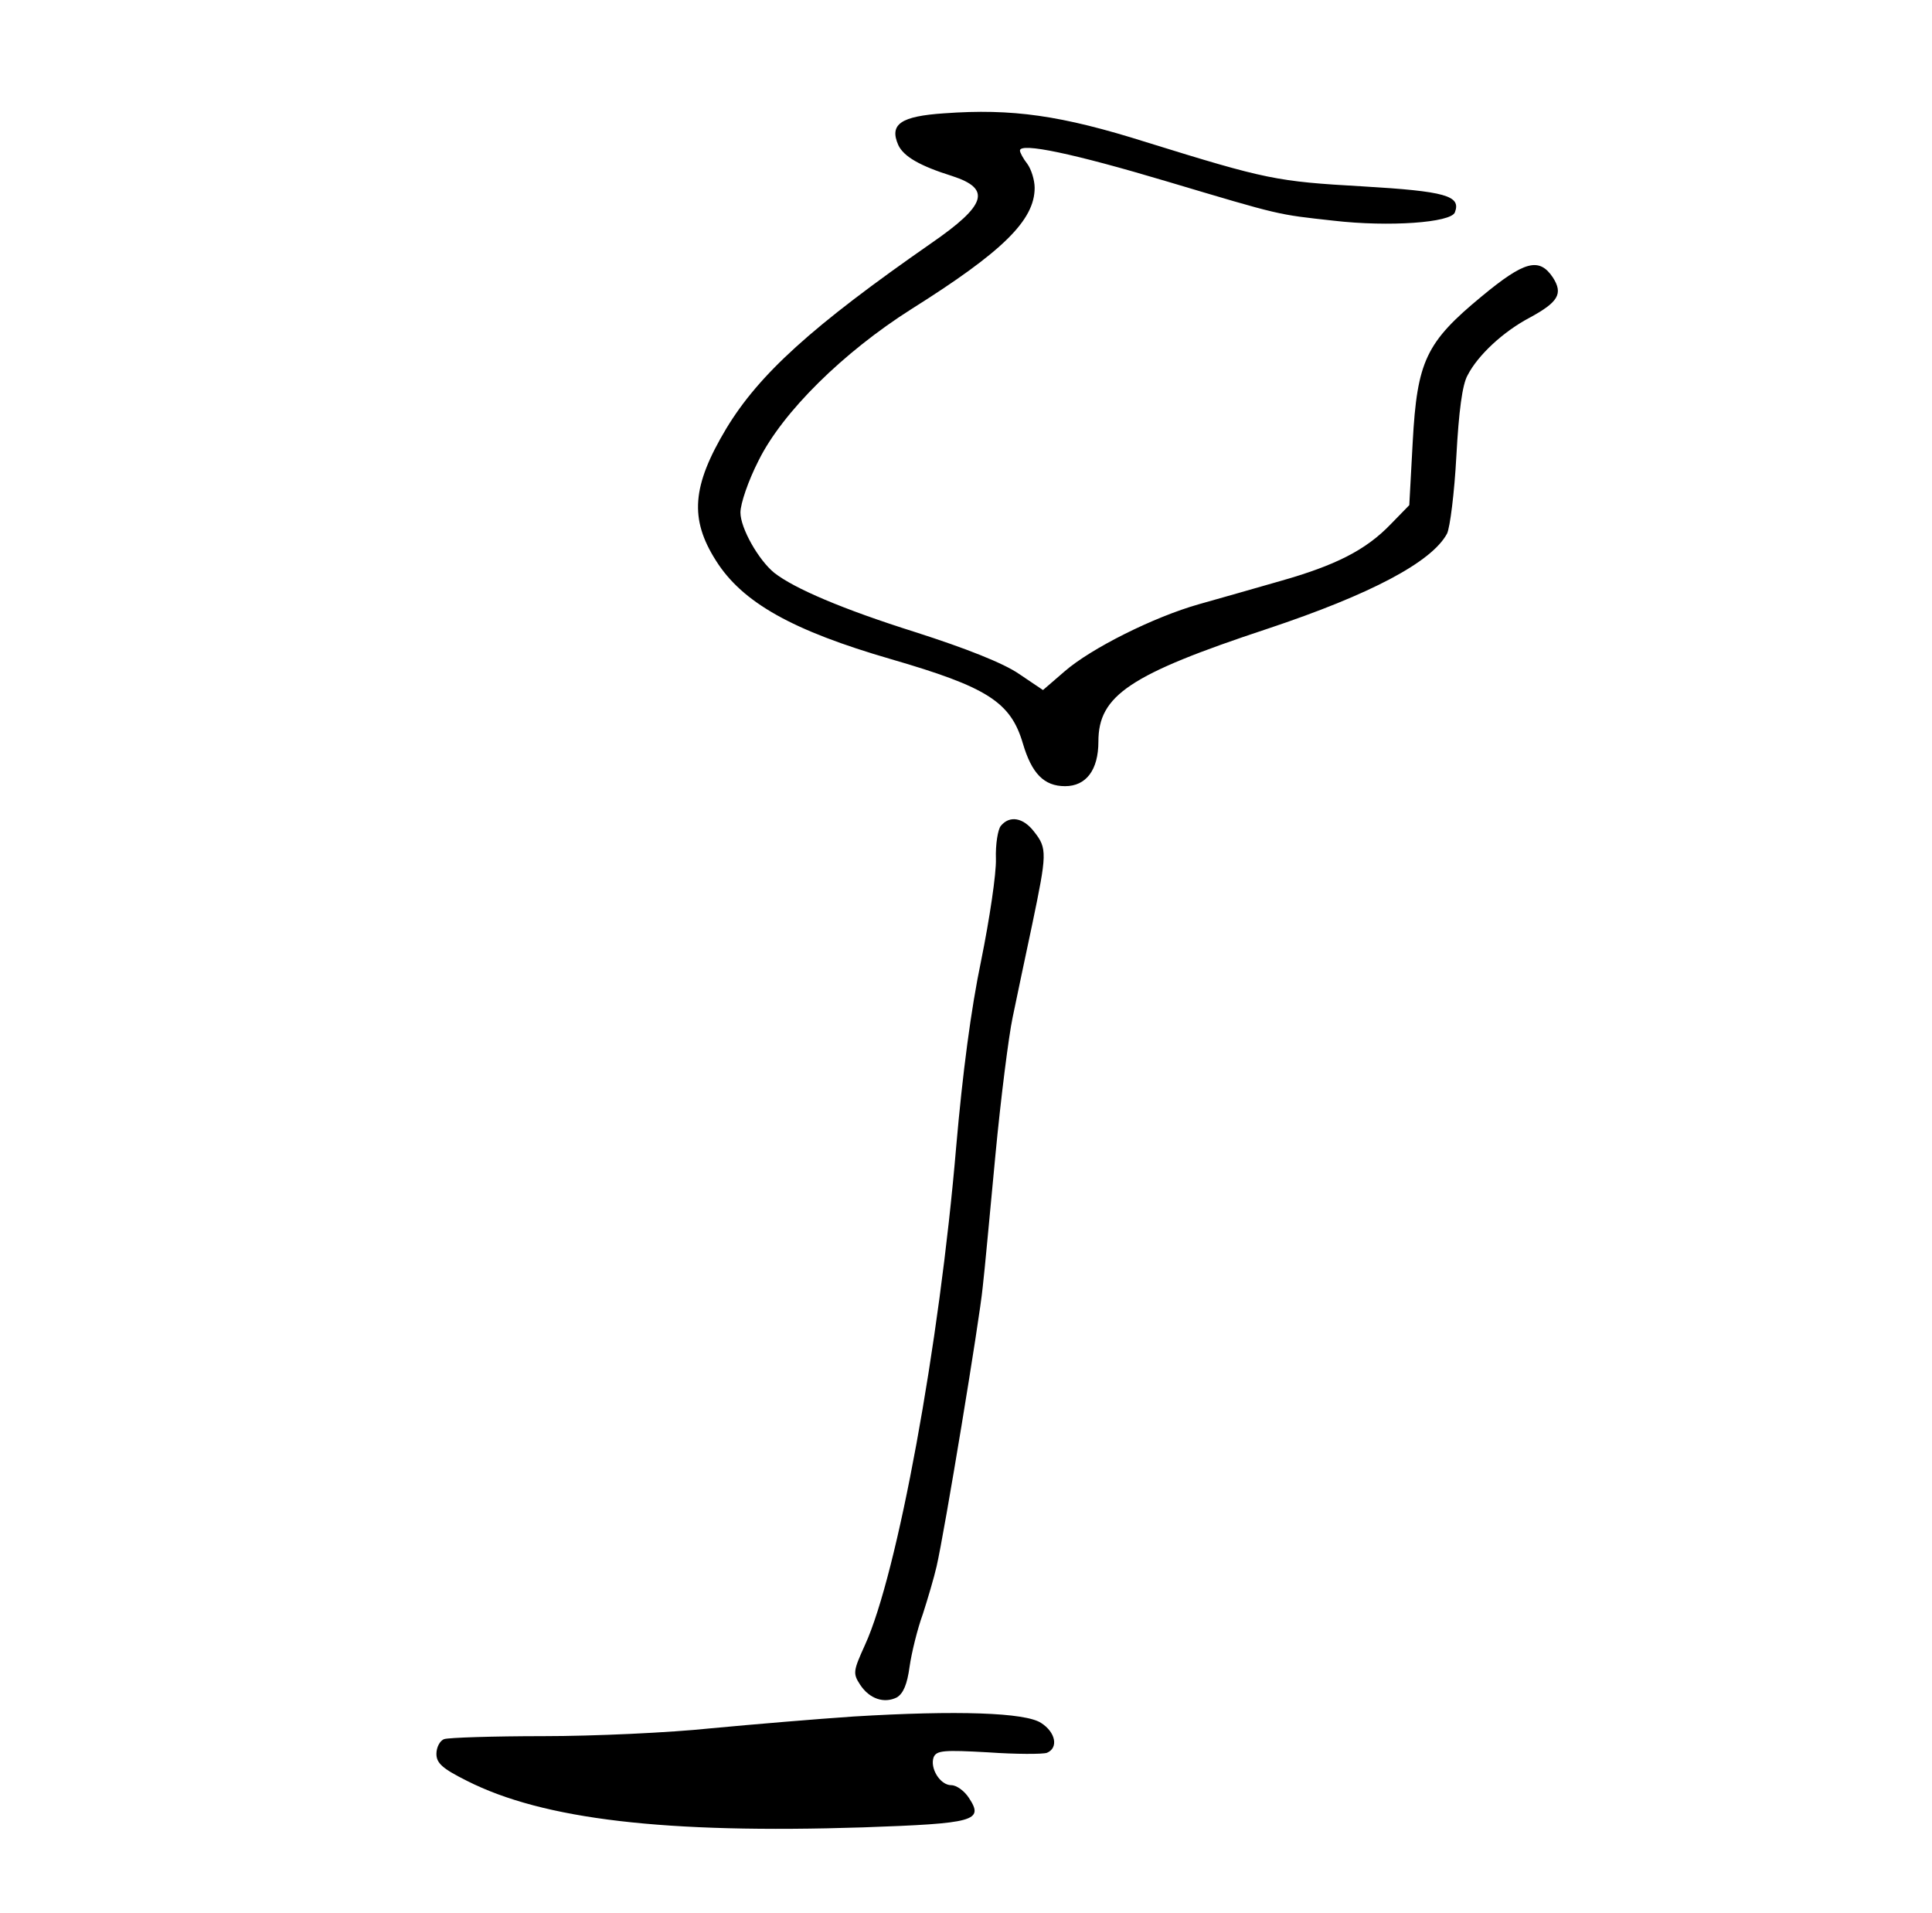
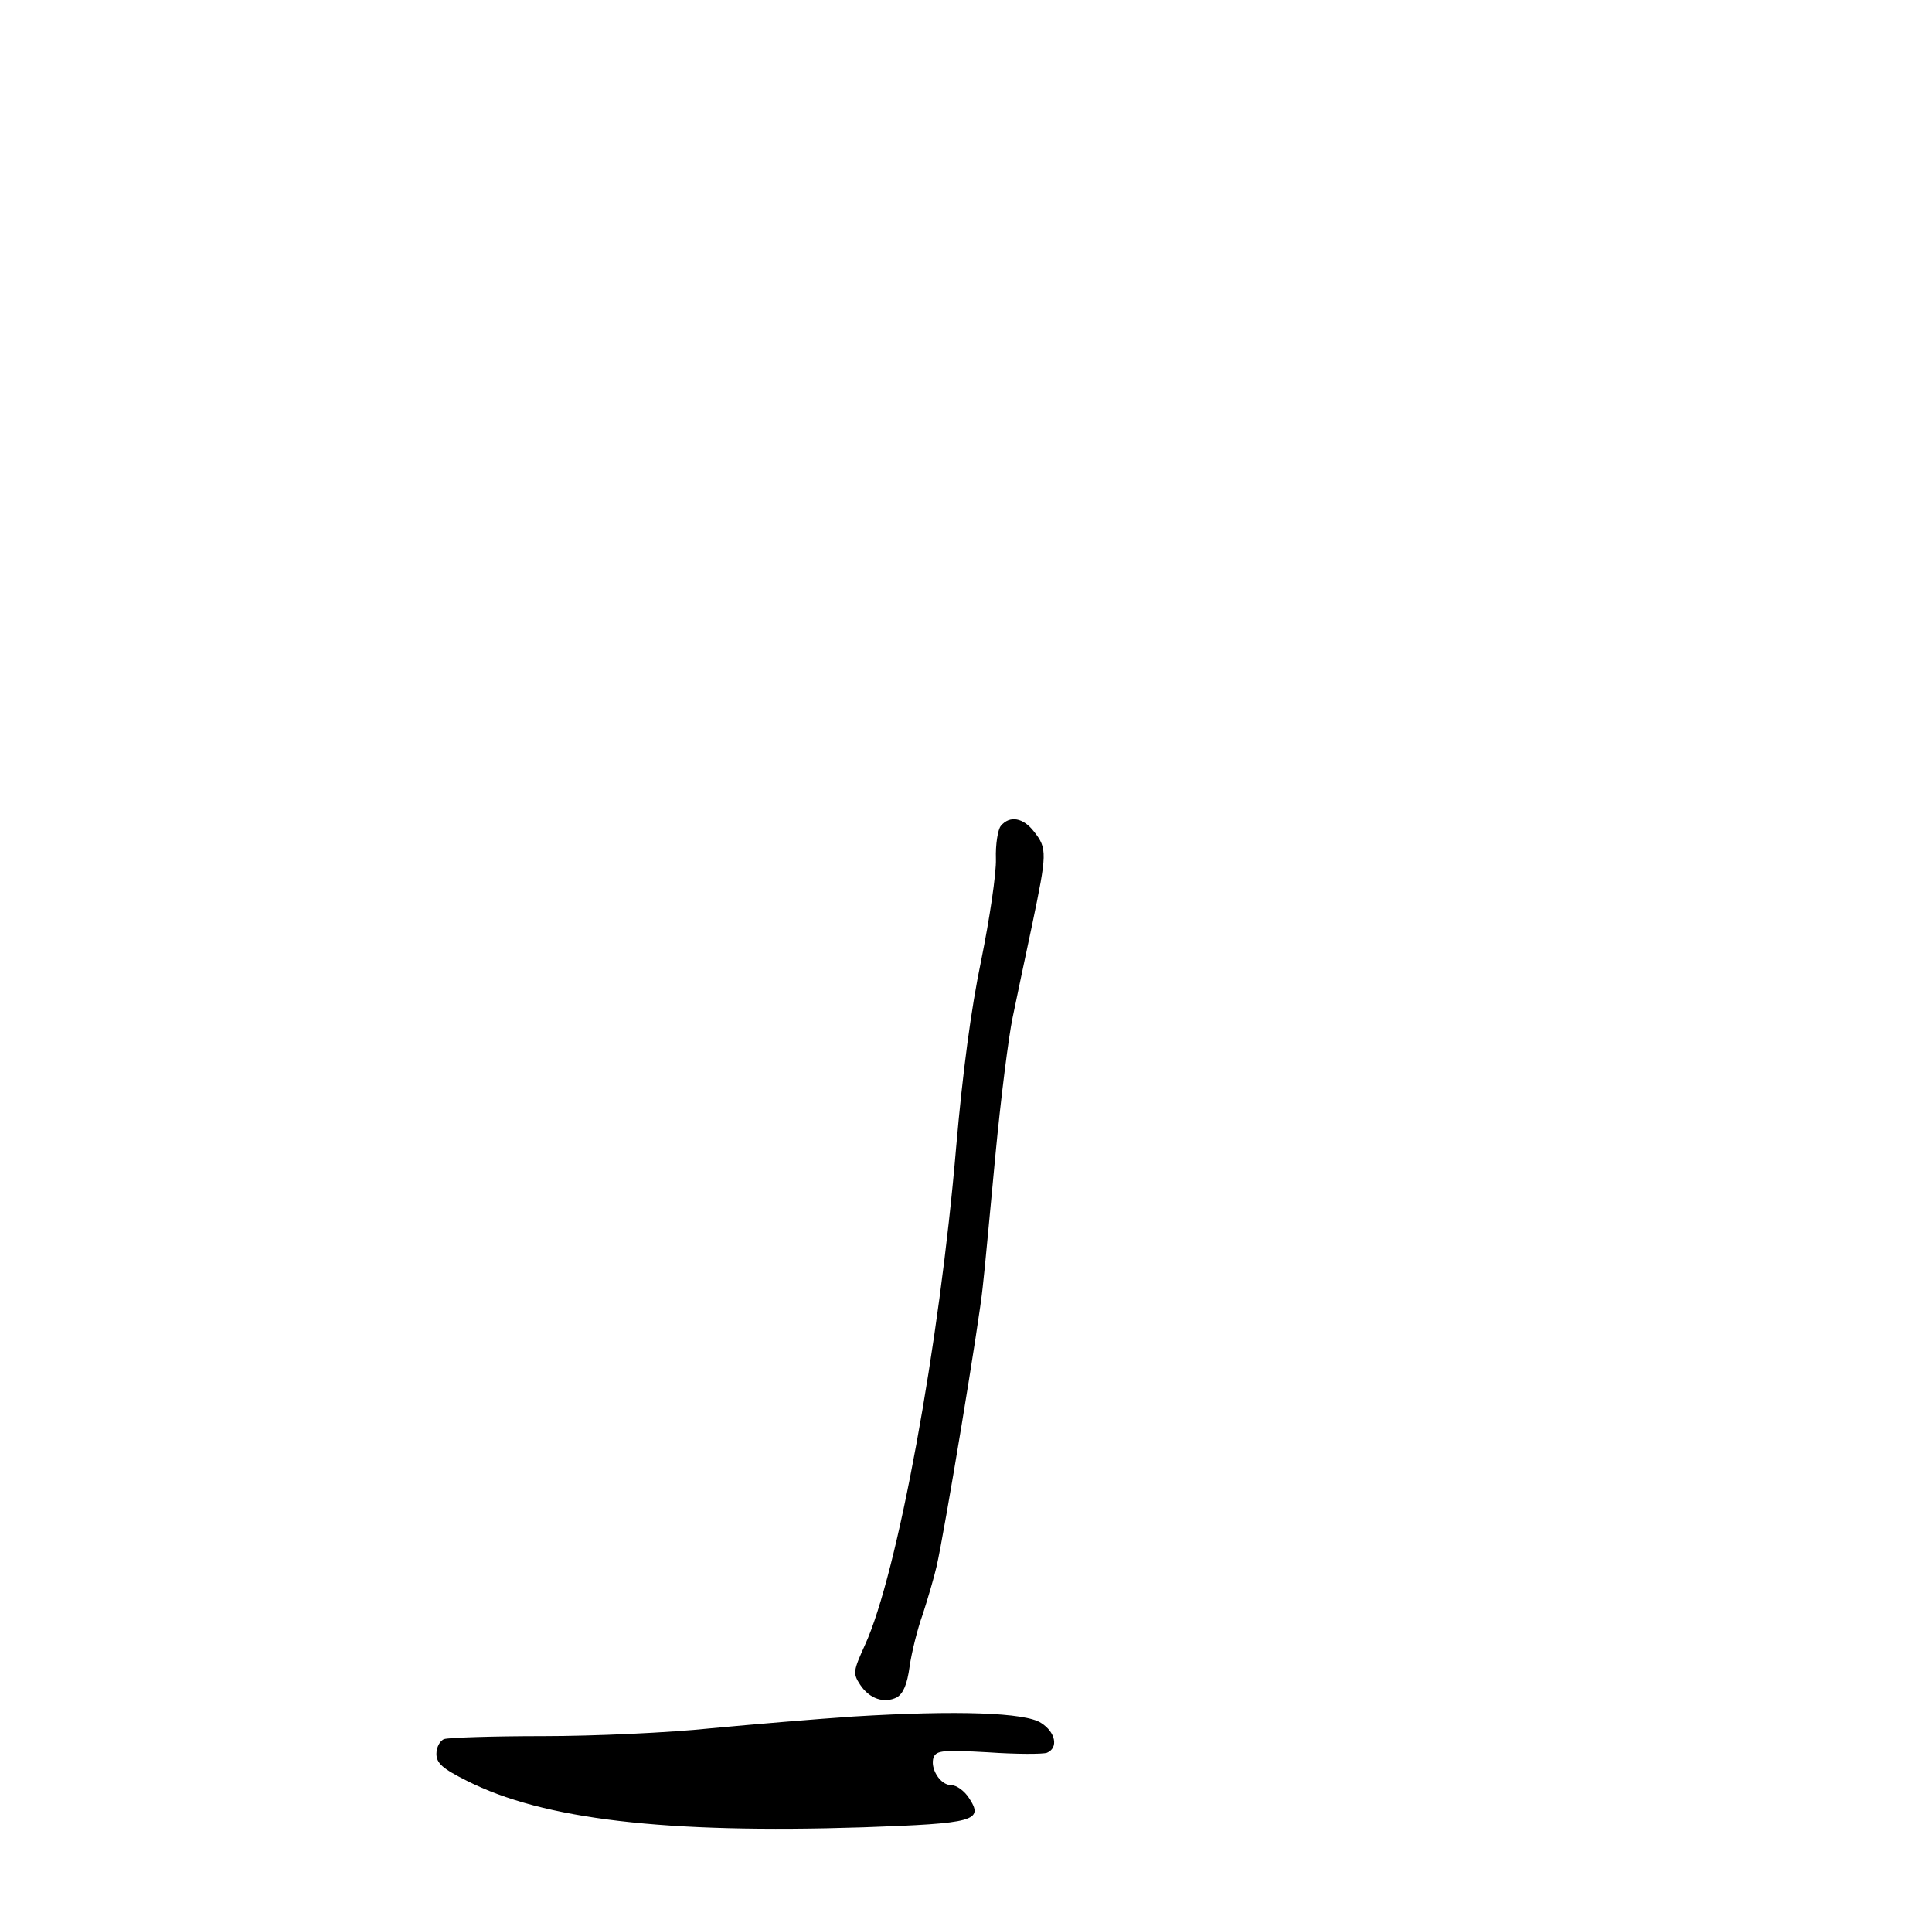
<svg xmlns="http://www.w3.org/2000/svg" version="1.0" width="394pt" height="390pt" viewBox="0 0 394 390" preserveAspectRatio="xMidYMid meet">
  <g transform="translate(0,390) scale(0.1,-0.1)" fill="#000000" stroke="none">
-     <path d="M1926 3669 c-89 -6 -113 -22 -94 -65 11 -23 43 -42 110 -63 80 -26 70 -59 -43 -137 -243 -169 -351 -267 -418 -378 -70 -117 -75 -184 -21 -269 54 -86 157 -143 357 -201 196 -57 244 -87 269 -172 18 -61 43 -87 86 -87 43 0 68 33 68 91 0 94 64 137 345 230 210 70 335 136 366 194 6 12 15 83 19 158 5 91 12 146 23 165 21 41 73 89 126 117 59 32 69 49 48 82 -28 42 -58 34 -145 -38 -114 -94 -132 -132 -141 -297 l-7 -129 -38 -39 c-51 -53 -113 -84 -226 -116 -52 -15 -126 -36 -165 -47 -92 -26 -220 -90 -274 -137 l-44 -38 -49 33 c-32 22 -108 52 -211 85 -149 47 -247 89 -288 121 -32 26 -69 91 -69 123 0 18 16 65 37 106 49 99 173 221 312 309 186 117 251 181 251 247 0 16 -7 38 -15 49 -8 10 -15 23 -15 27 0 17 109 -6 300 -63 235 -70 223 -67 340 -80 113 -13 239 -4 247 17 13 34 -19 43 -188 53 -176 10 -196 14 -441 90 -174 55 -274 69 -412 59z" />
    <path d="M2041 2216 c-6 -7 -11 -38 -10 -67 1 -30 -13 -123 -30 -207 -21 -100 -38 -231 -51 -380 -34 -404 -120 -872 -186 -1016 -24 -53 -25 -58 -10 -81 19 -29 49 -39 75 -26 13 8 21 26 26 63 4 28 16 77 27 107 10 31 23 75 28 97 16 69 88 505 94 569 4 33 15 155 26 270 11 116 27 242 35 280 8 39 26 124 40 190 30 144 31 155 4 189 -22 29 -50 34 -68 12z" />
-     <path d="M1740 400 c-74 -5 -205 -16 -290 -24 -85 -9 -239 -16 -342 -16 -102 0 -193 -3 -202 -6 -9 -3 -16 -17 -16 -30 0 -19 12 -30 62 -55 156 -79 404 -108 808 -95 228 8 247 13 216 60 -9 14 -25 26 -36 26 -23 0 -44 35 -36 57 6 14 21 15 111 10 57 -4 111 -4 120 -1 24 10 18 42 -12 61 -32 21 -170 26 -383 13z" />
+     <path d="M1740 400 c-74 -5 -205 -16 -290 -24 -85 -9 -239 -16 -342 -16 -102 0 -193 -3 -202 -6 -9 -3 -16 -17 -16 -30 0 -19 12 -30 62 -55 156 -79 404 -108 808 -95 228 8 247 13 216 60 -9 14 -25 26 -36 26 -23 0 -44 35 -36 57 6 14 21 15 111 10 57 -4 111 -4 120 -1 24 10 18 42 -12 61 -32 21 -170 26 -383 13" />
  </g>
</svg>